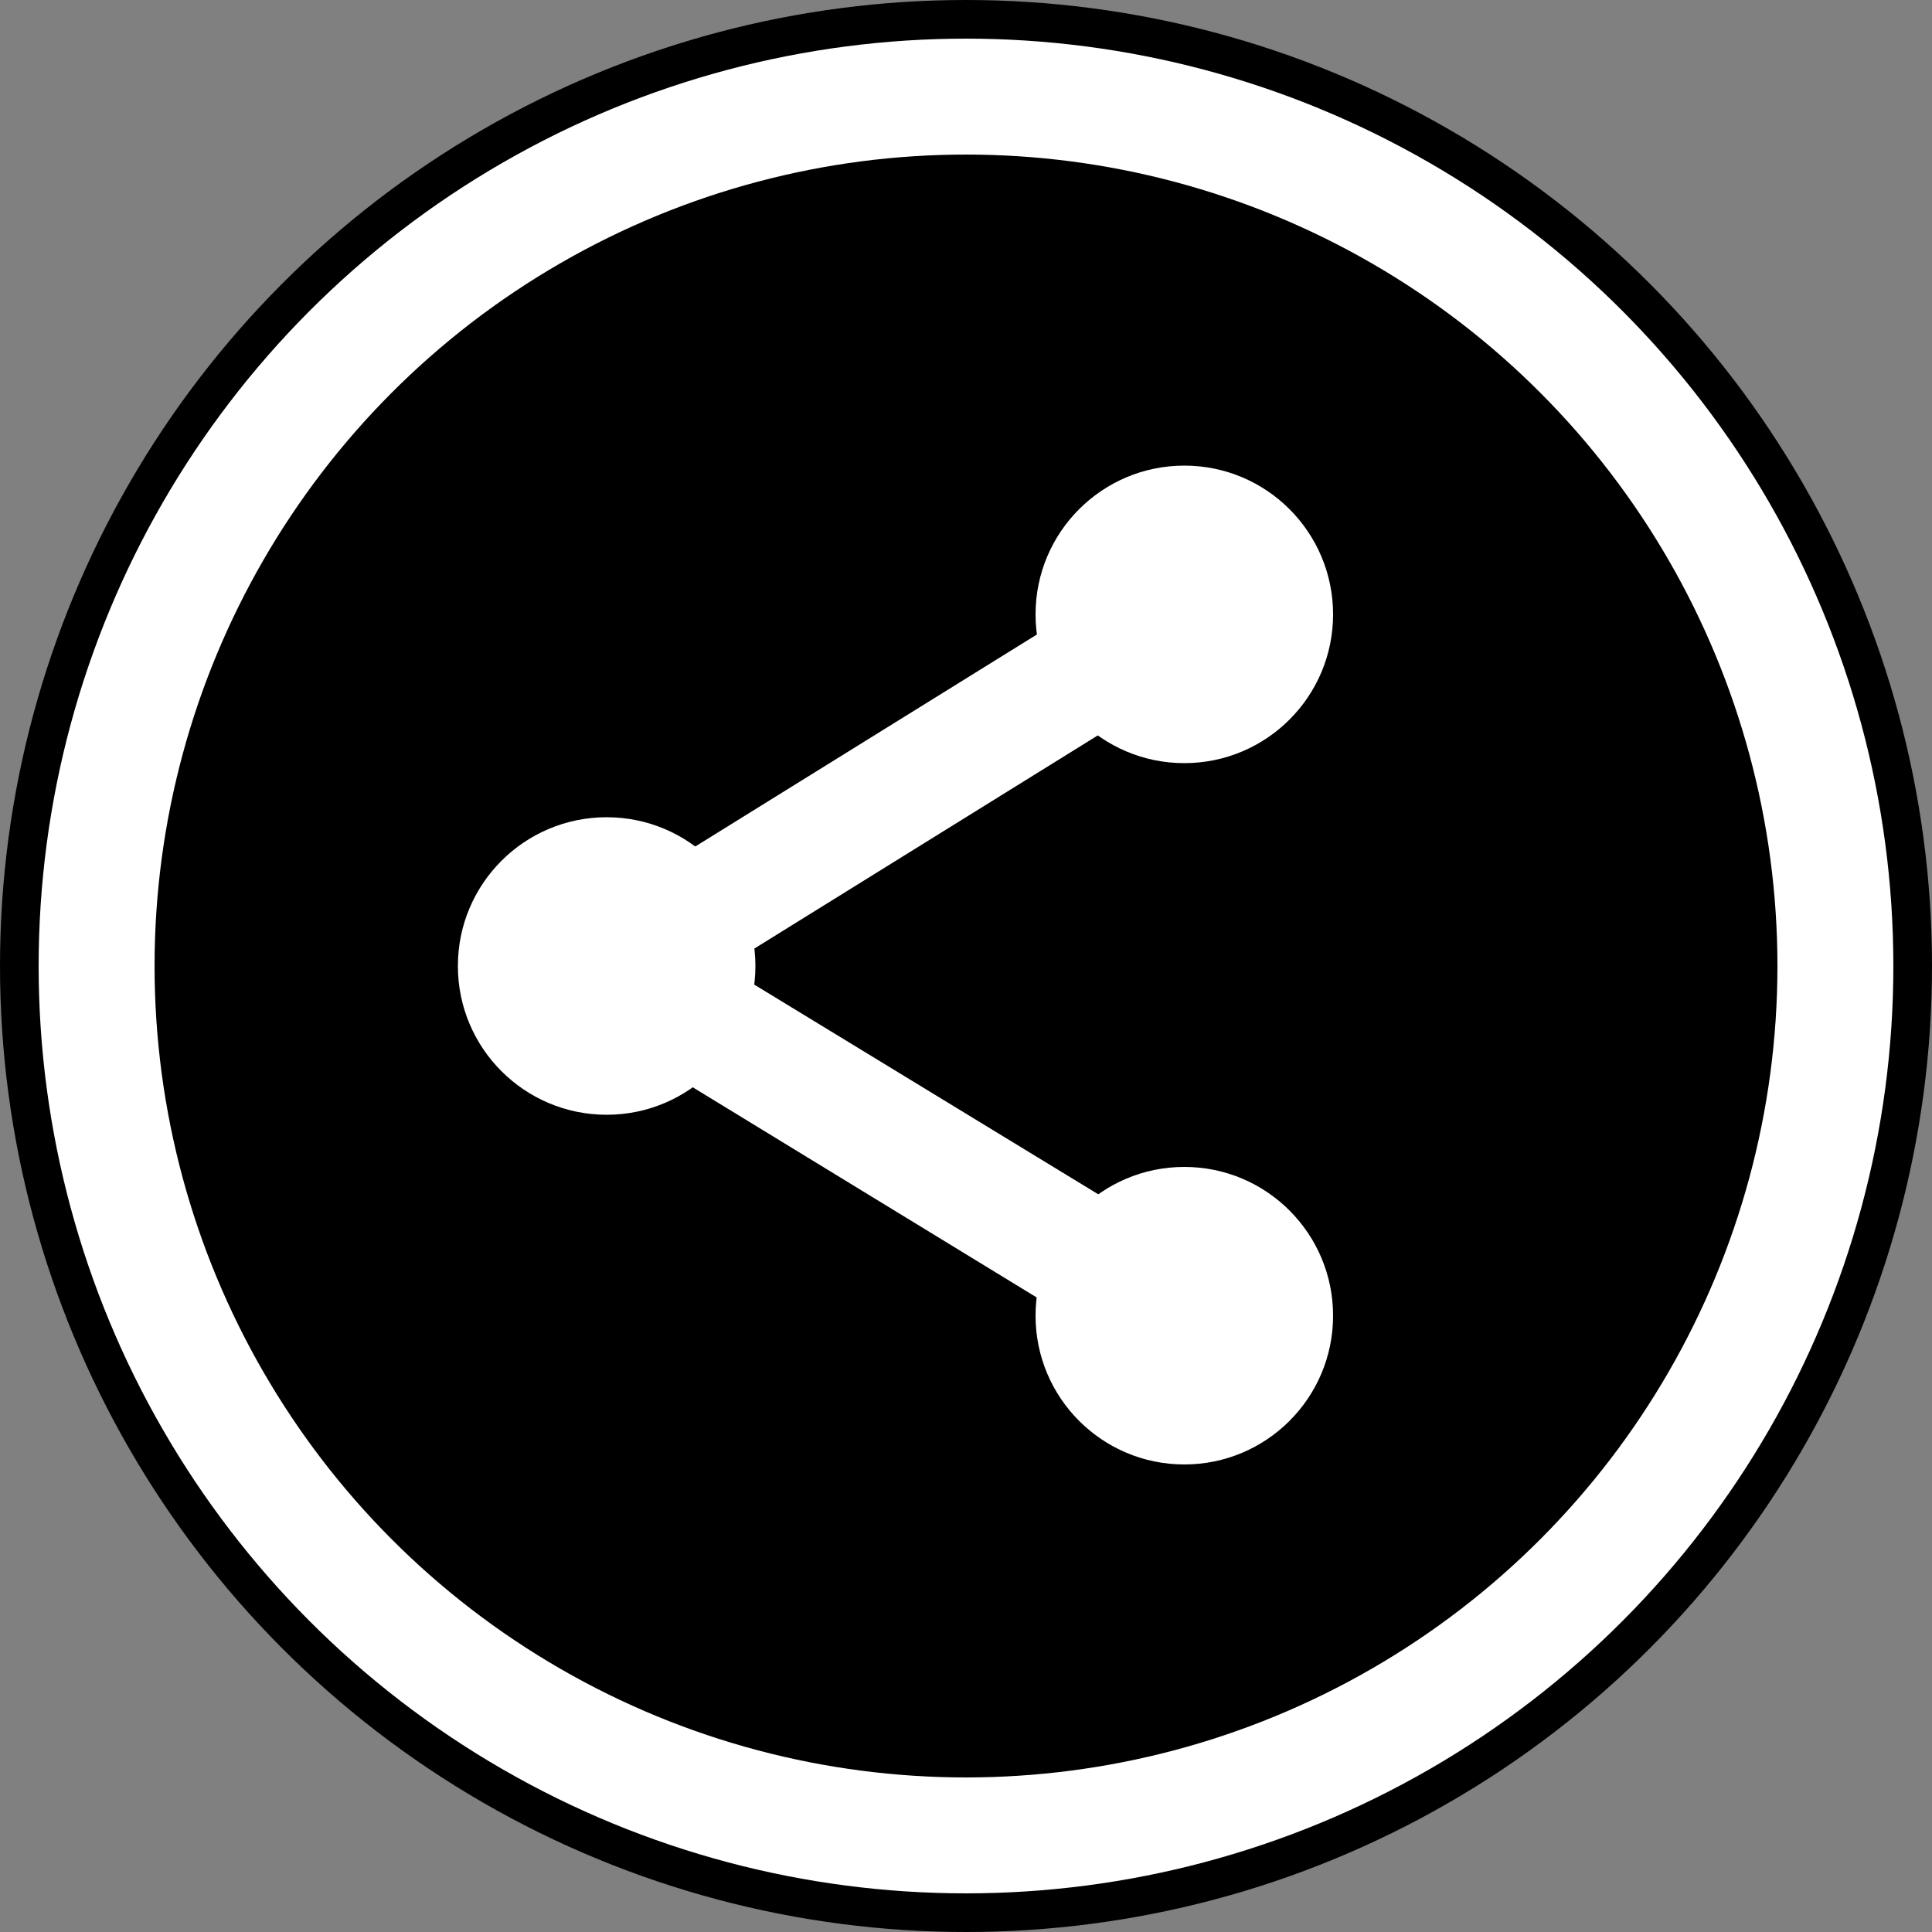
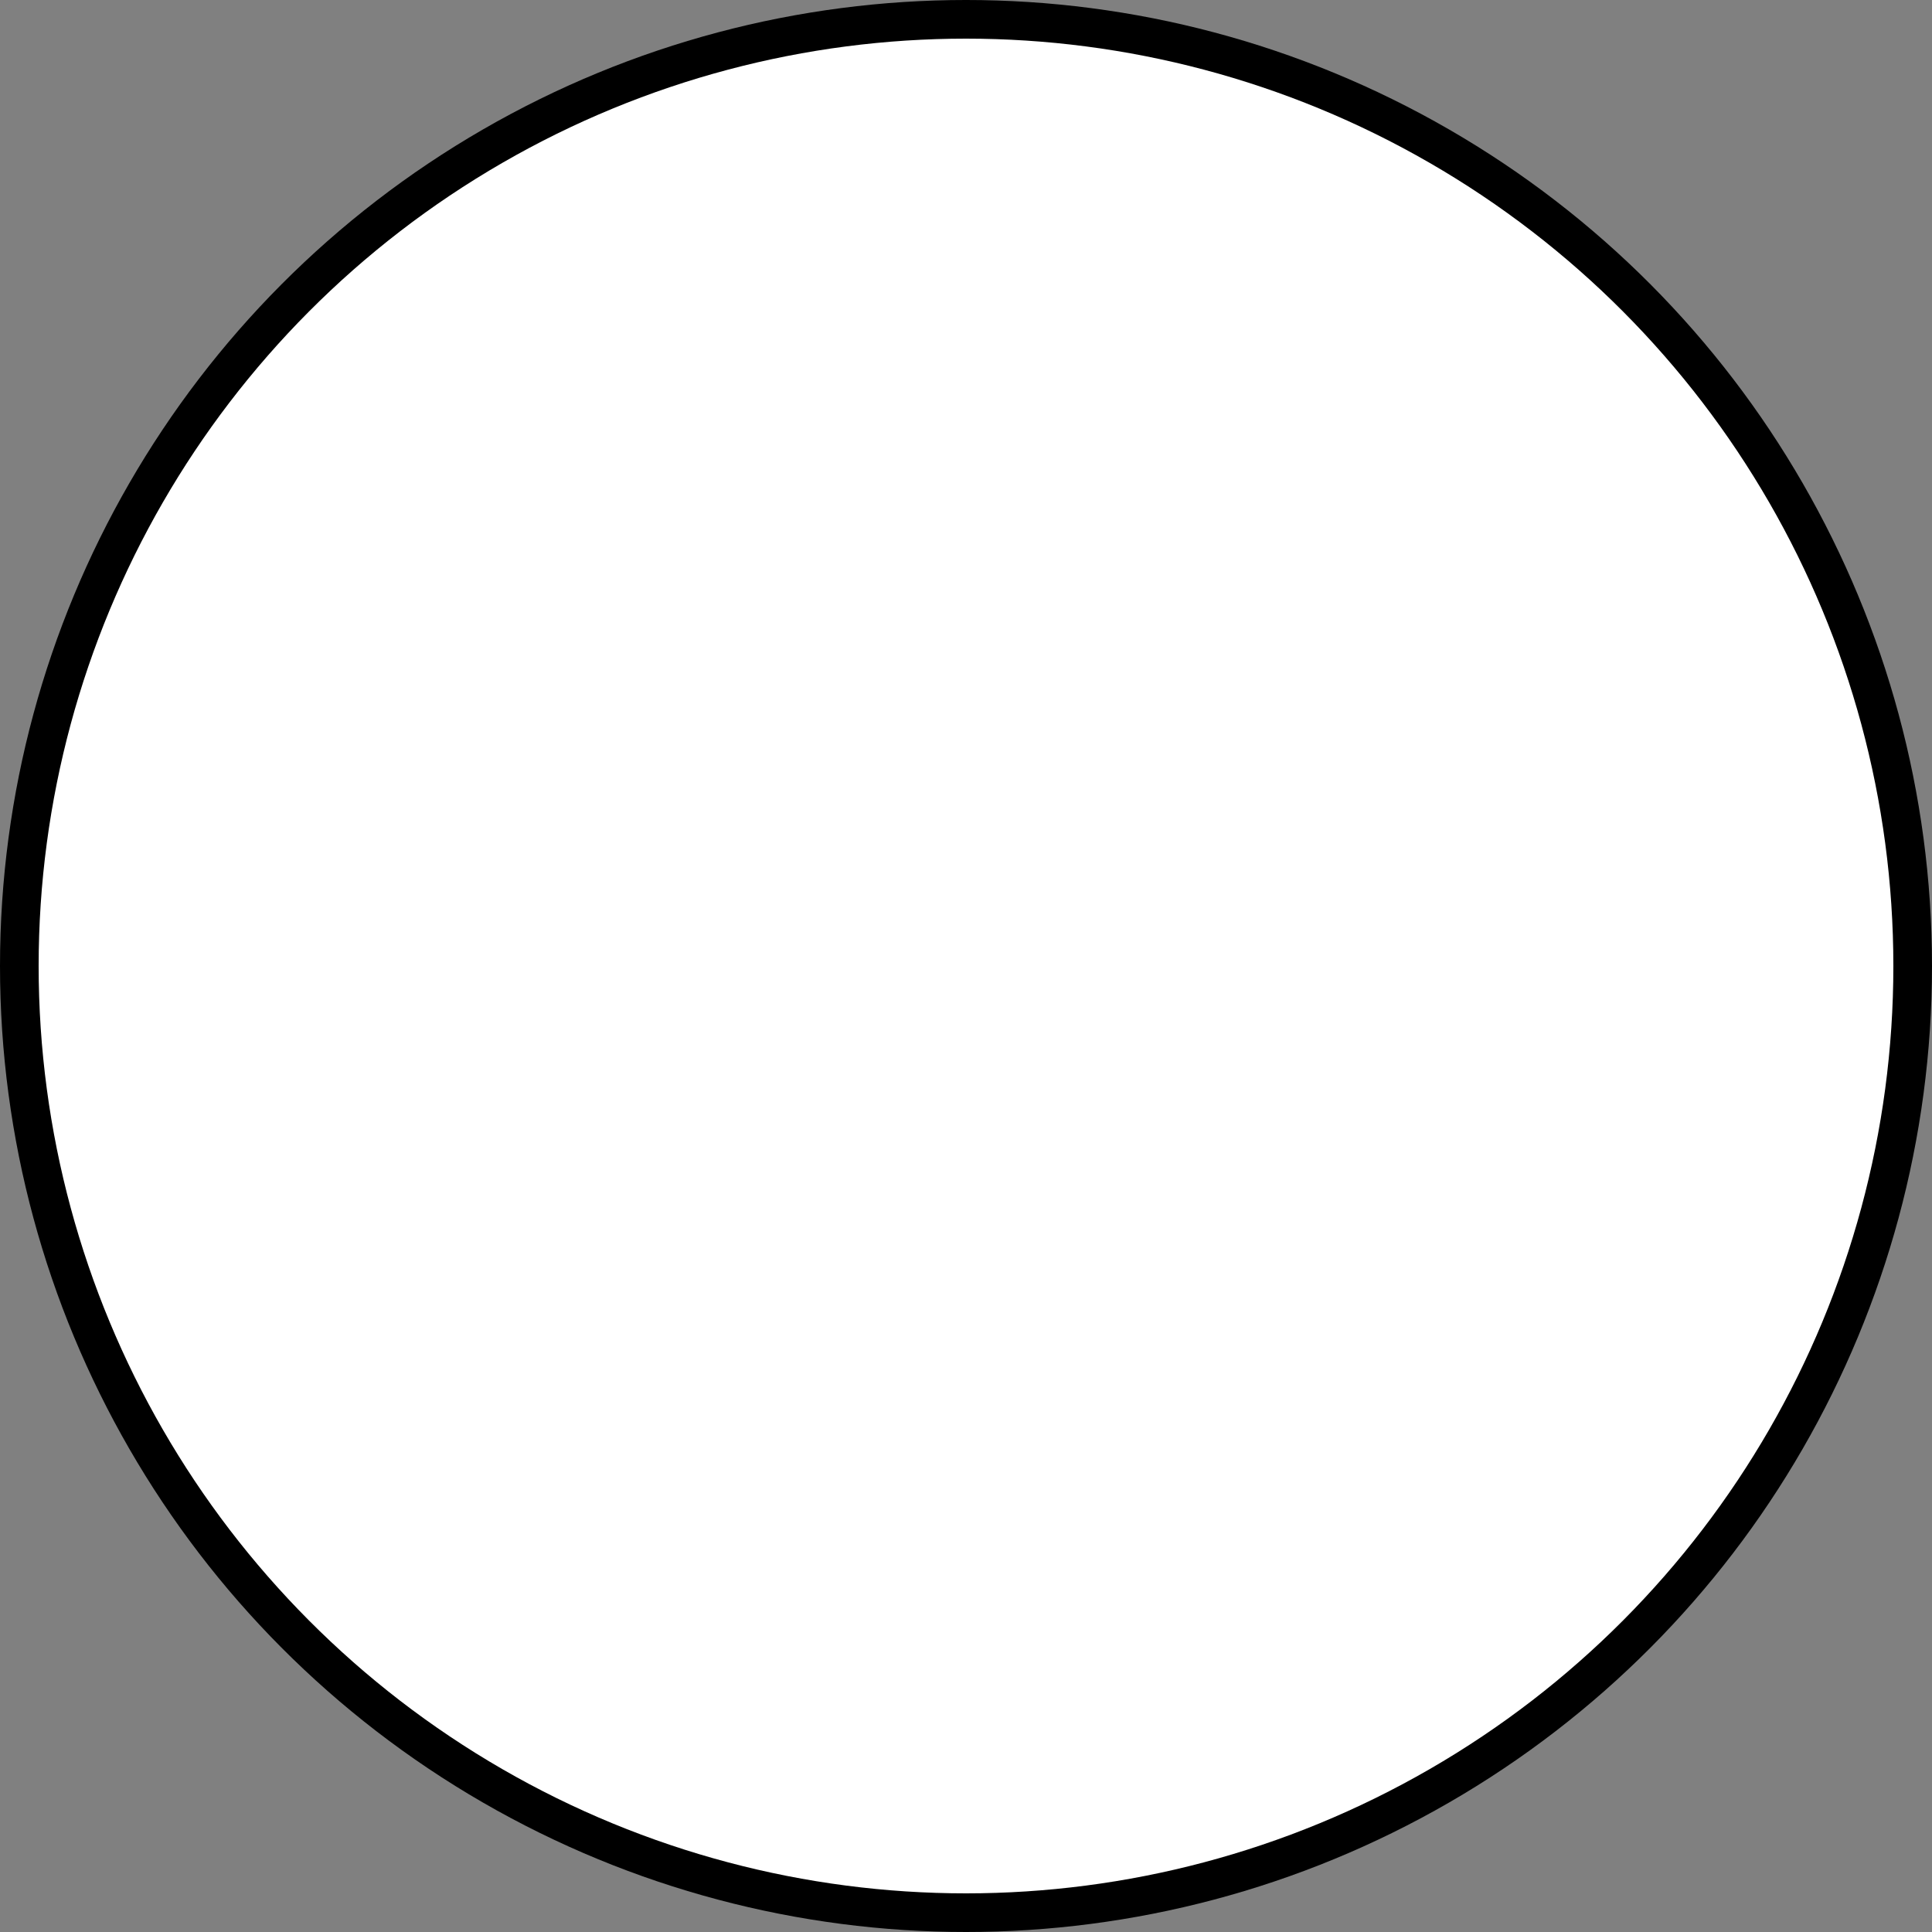
<svg xmlns="http://www.w3.org/2000/svg" viewBox="0 0 50 50">
  <rect x="0" y="0" width="50" height="50" fill="#808080" stroke="none" />
  <defs>
    <style>.cls-1{fill:#fff;}</style>
  </defs>
  <title>botón-compartir</title>
  <g id="Capa_2" data-name="Capa 2">
    <circle cx="25" cy="25" r="25" />
  </g>
  <g id="Capa_3" data-name="Capa 3">
    <circle class="cls-1" cx="25" cy="25" r="24" />
  </g>
  <g id="Capa_5" data-name="Capa 5">
-     <circle cx="25" cy="25" r="21" />
-   </g>
+     </g>
  <g id="Capa_4" data-name="Capa 4">
    <polygon class="cls-1" points="19.14 25.25 28.77 31.12 27.16 33.78 17.57 27.92 19.14 25.25" />
    <polygon class="cls-1" points="17.57 22.17 27.11 16.25 28.64 18.89 19.15 24.78 17.57 22.17" />
    <circle class="cls-1" cx="30.65" cy="15.9" r="3.85" />
    <circle class="cls-1" cx="15.7" cy="25" r="3.85" />
    <circle class="cls-1" cx="30.65" cy="34.05" r="3.85" />
  </g>
</svg>